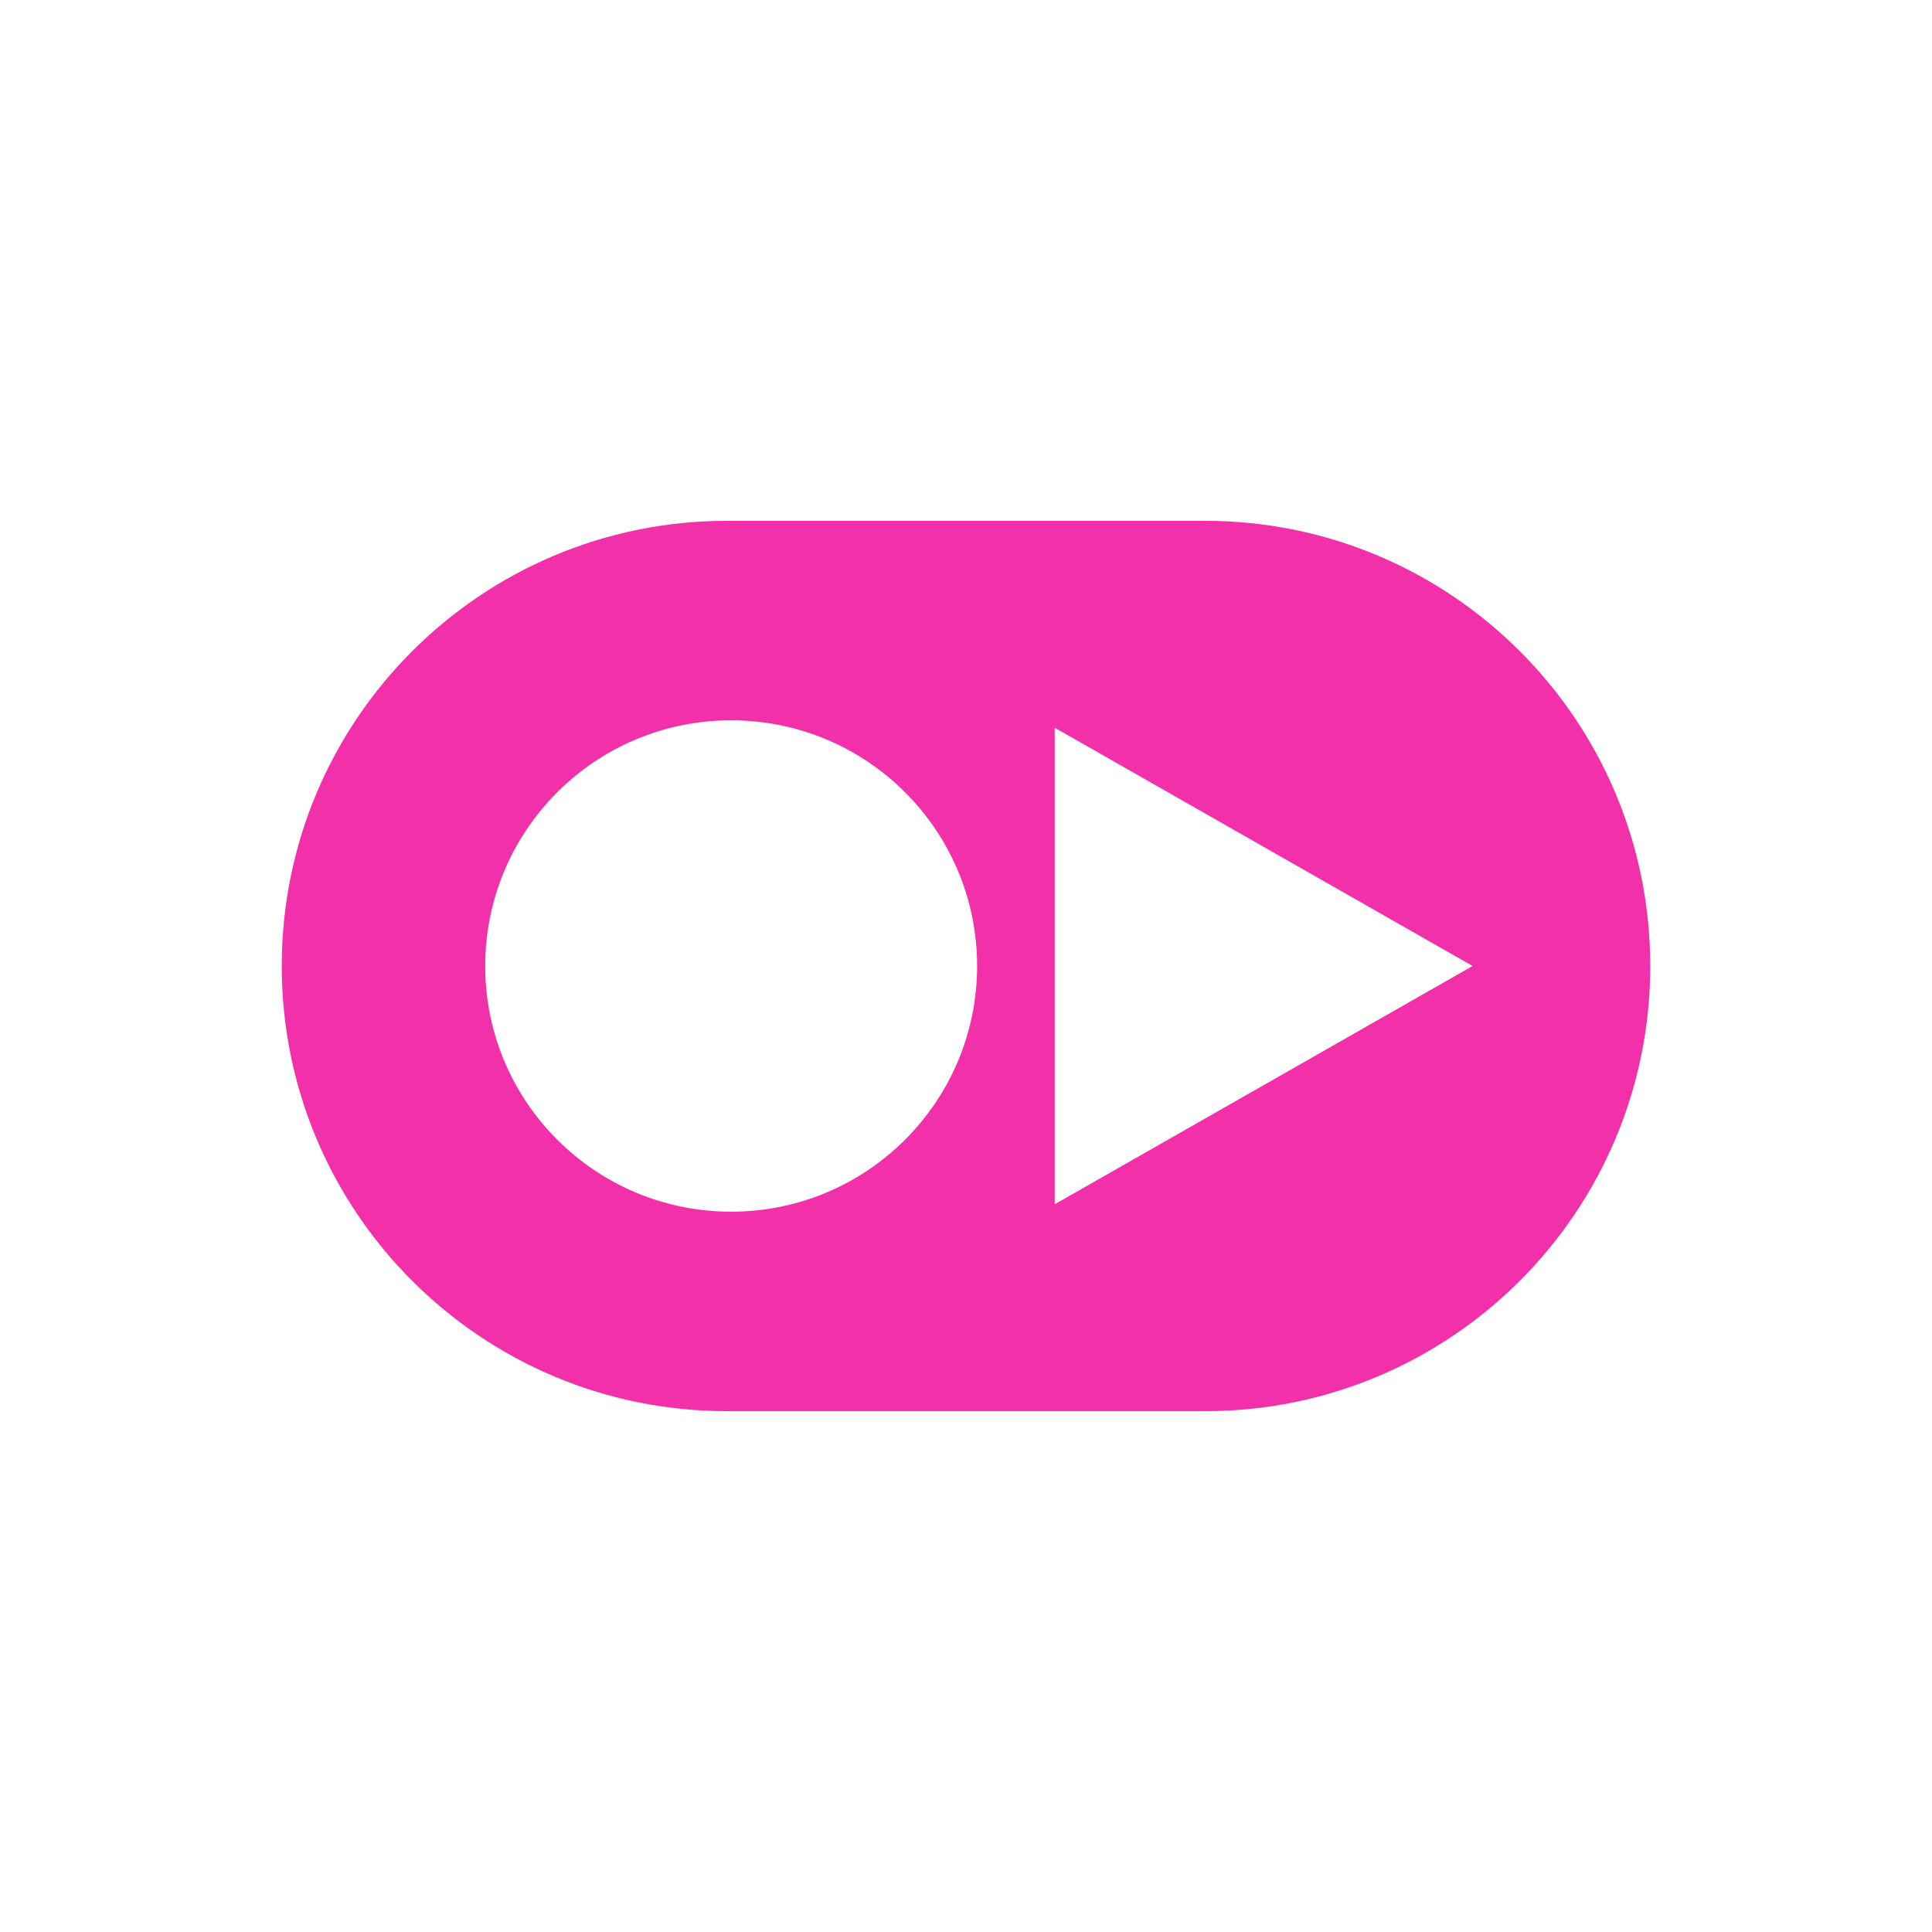
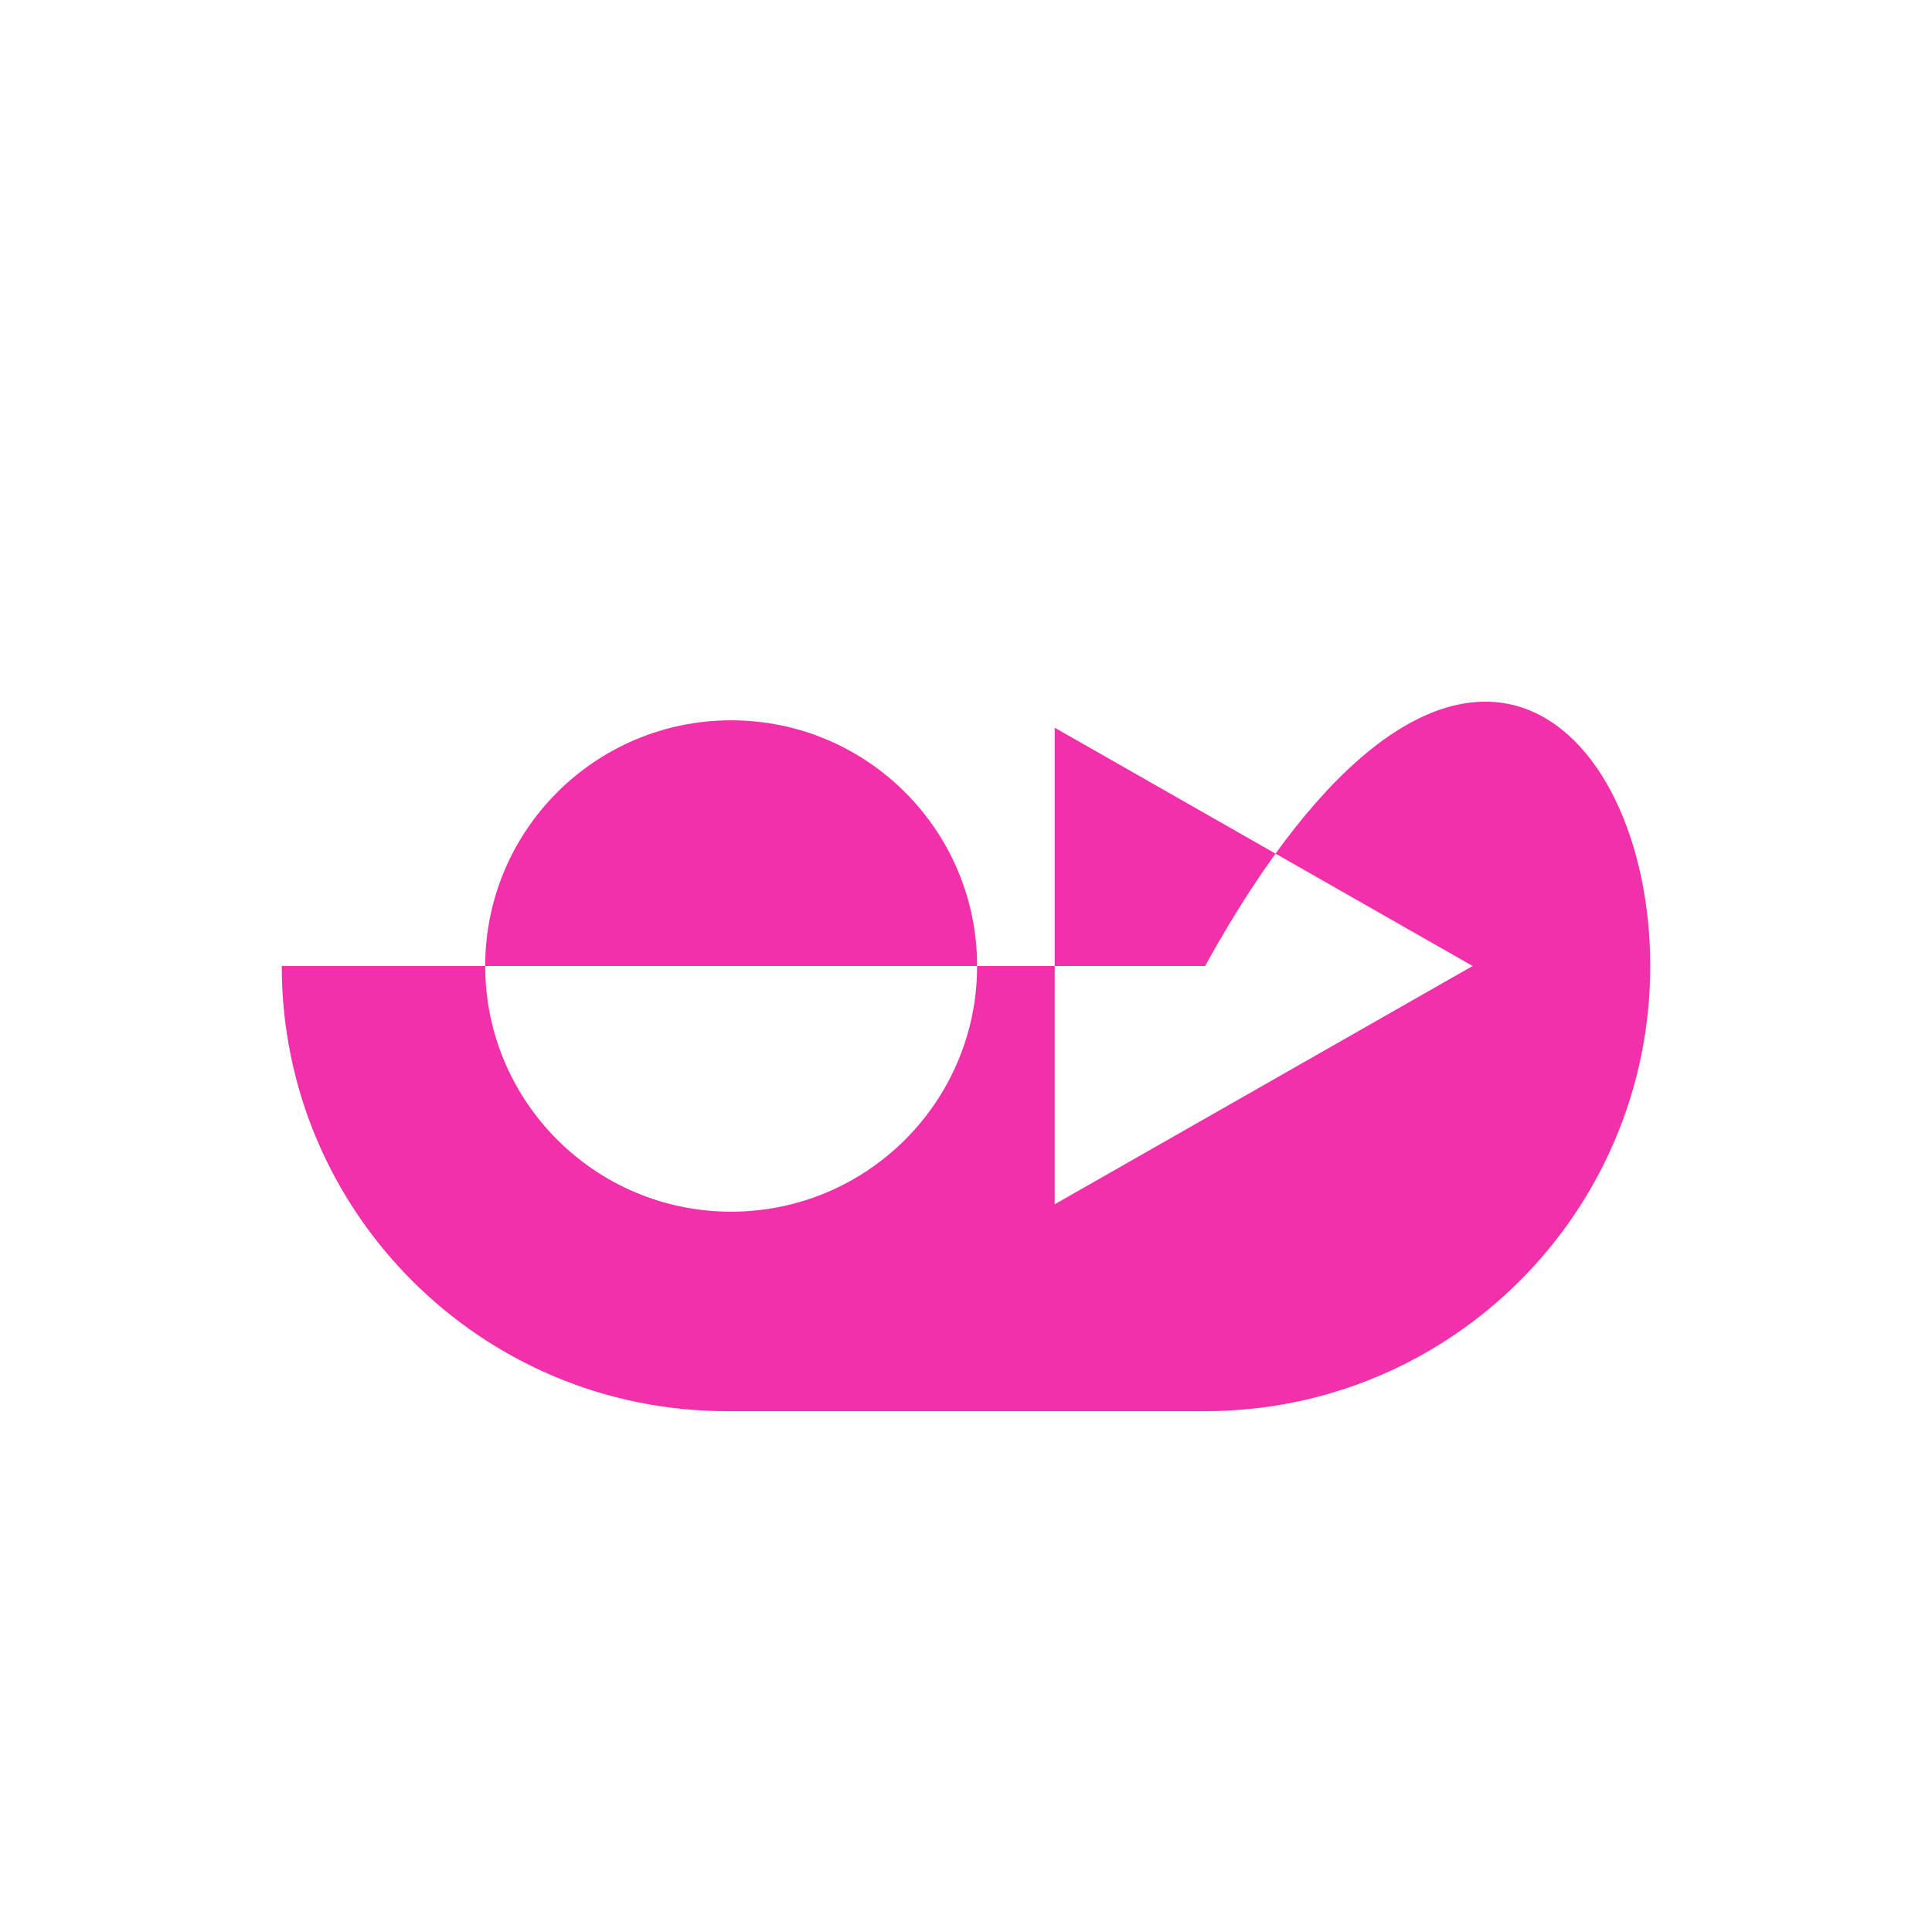
<svg xmlns="http://www.w3.org/2000/svg" width="48" height="48" viewBox="0 0 48 48" fill="none">
-   <path fill-rule="evenodd" clip-rule="evenodd" d="M7 24C7 17.892 11.952 12.94 18.06 12.94H29.94C36.048 12.94 41 17.892 41 24C41 30.108 36.048 35.06 29.94 35.06H18.06C11.952 35.06 7 30.108 7 24ZM24.276 24C24.276 27.37 21.54 30.104 18.165 30.104C14.79 30.104 12.055 27.37 12.055 24C12.055 20.63 14.79 17.896 18.165 17.896C21.54 17.896 24.276 20.63 24.276 24ZM26.204 29.92L36.587 24L26.204 18.08V29.92Z" fill="#F230AA" />
+   <path fill-rule="evenodd" clip-rule="evenodd" d="M7 24H29.94C36.048 12.94 41 17.892 41 24C41 30.108 36.048 35.06 29.94 35.06H18.06C11.952 35.06 7 30.108 7 24ZM24.276 24C24.276 27.37 21.54 30.104 18.165 30.104C14.79 30.104 12.055 27.37 12.055 24C12.055 20.63 14.79 17.896 18.165 17.896C21.54 17.896 24.276 20.63 24.276 24ZM26.204 29.92L36.587 24L26.204 18.08V29.92Z" fill="#F230AA" />
</svg>